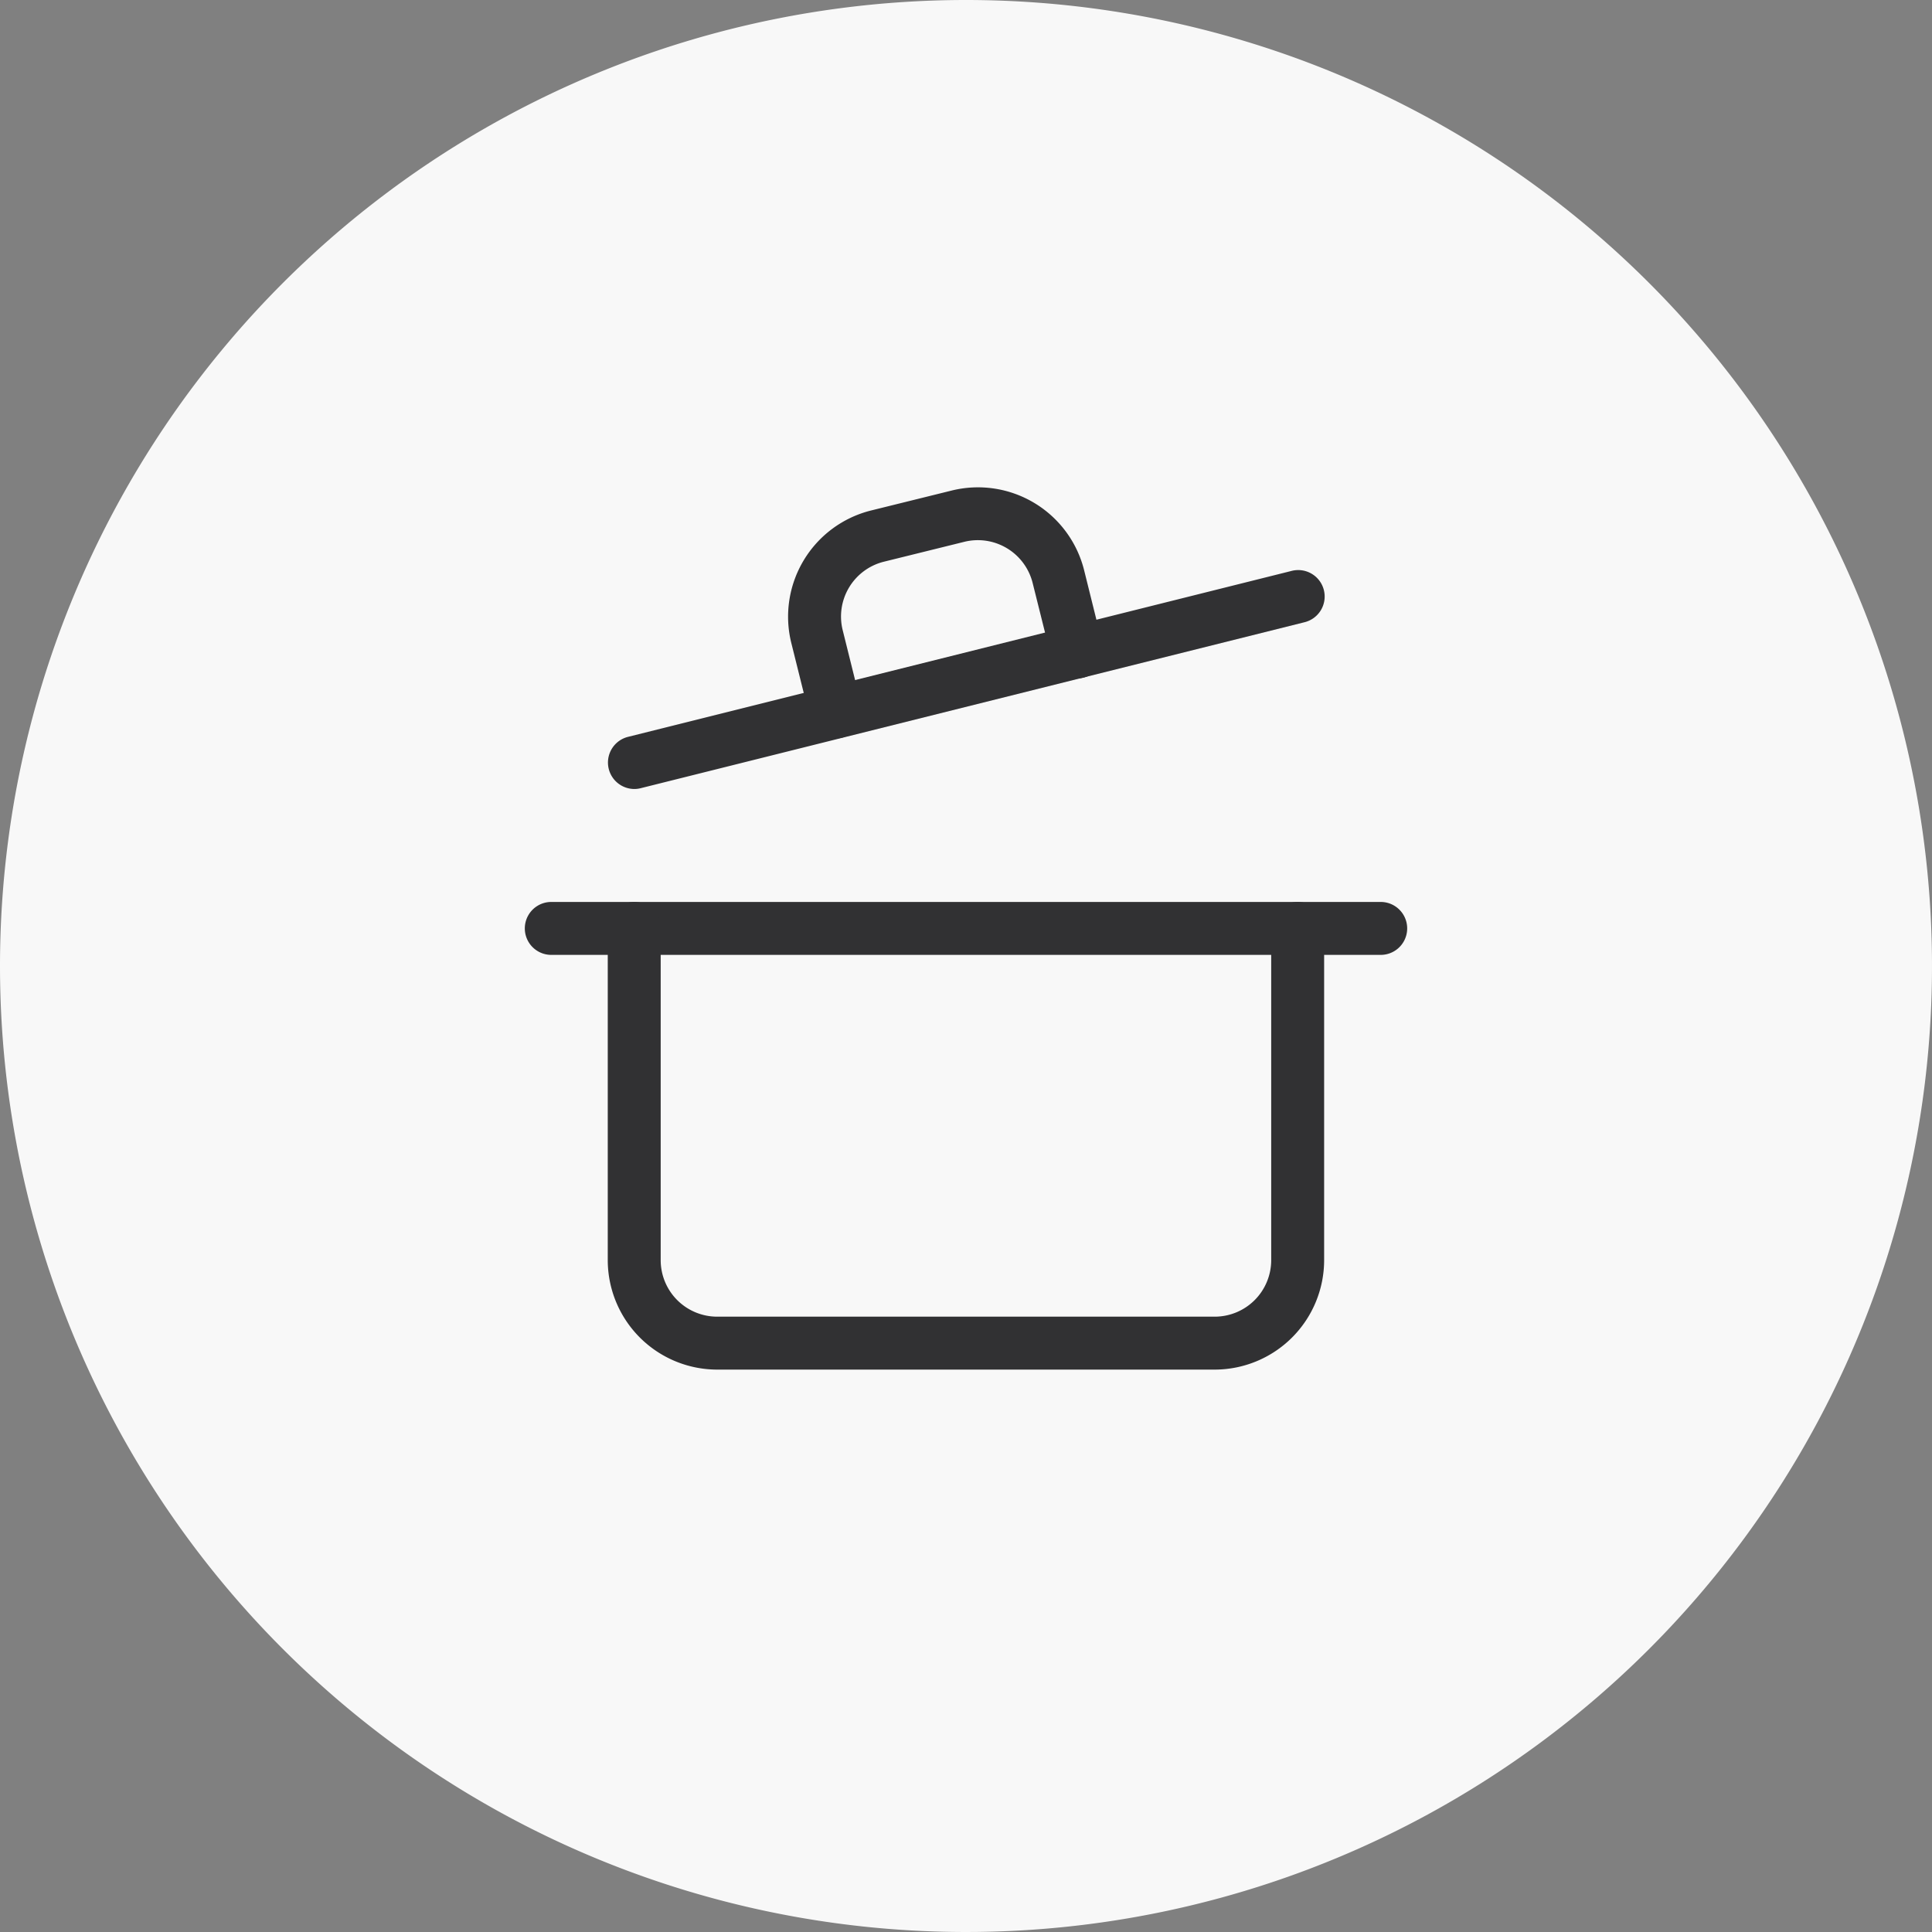
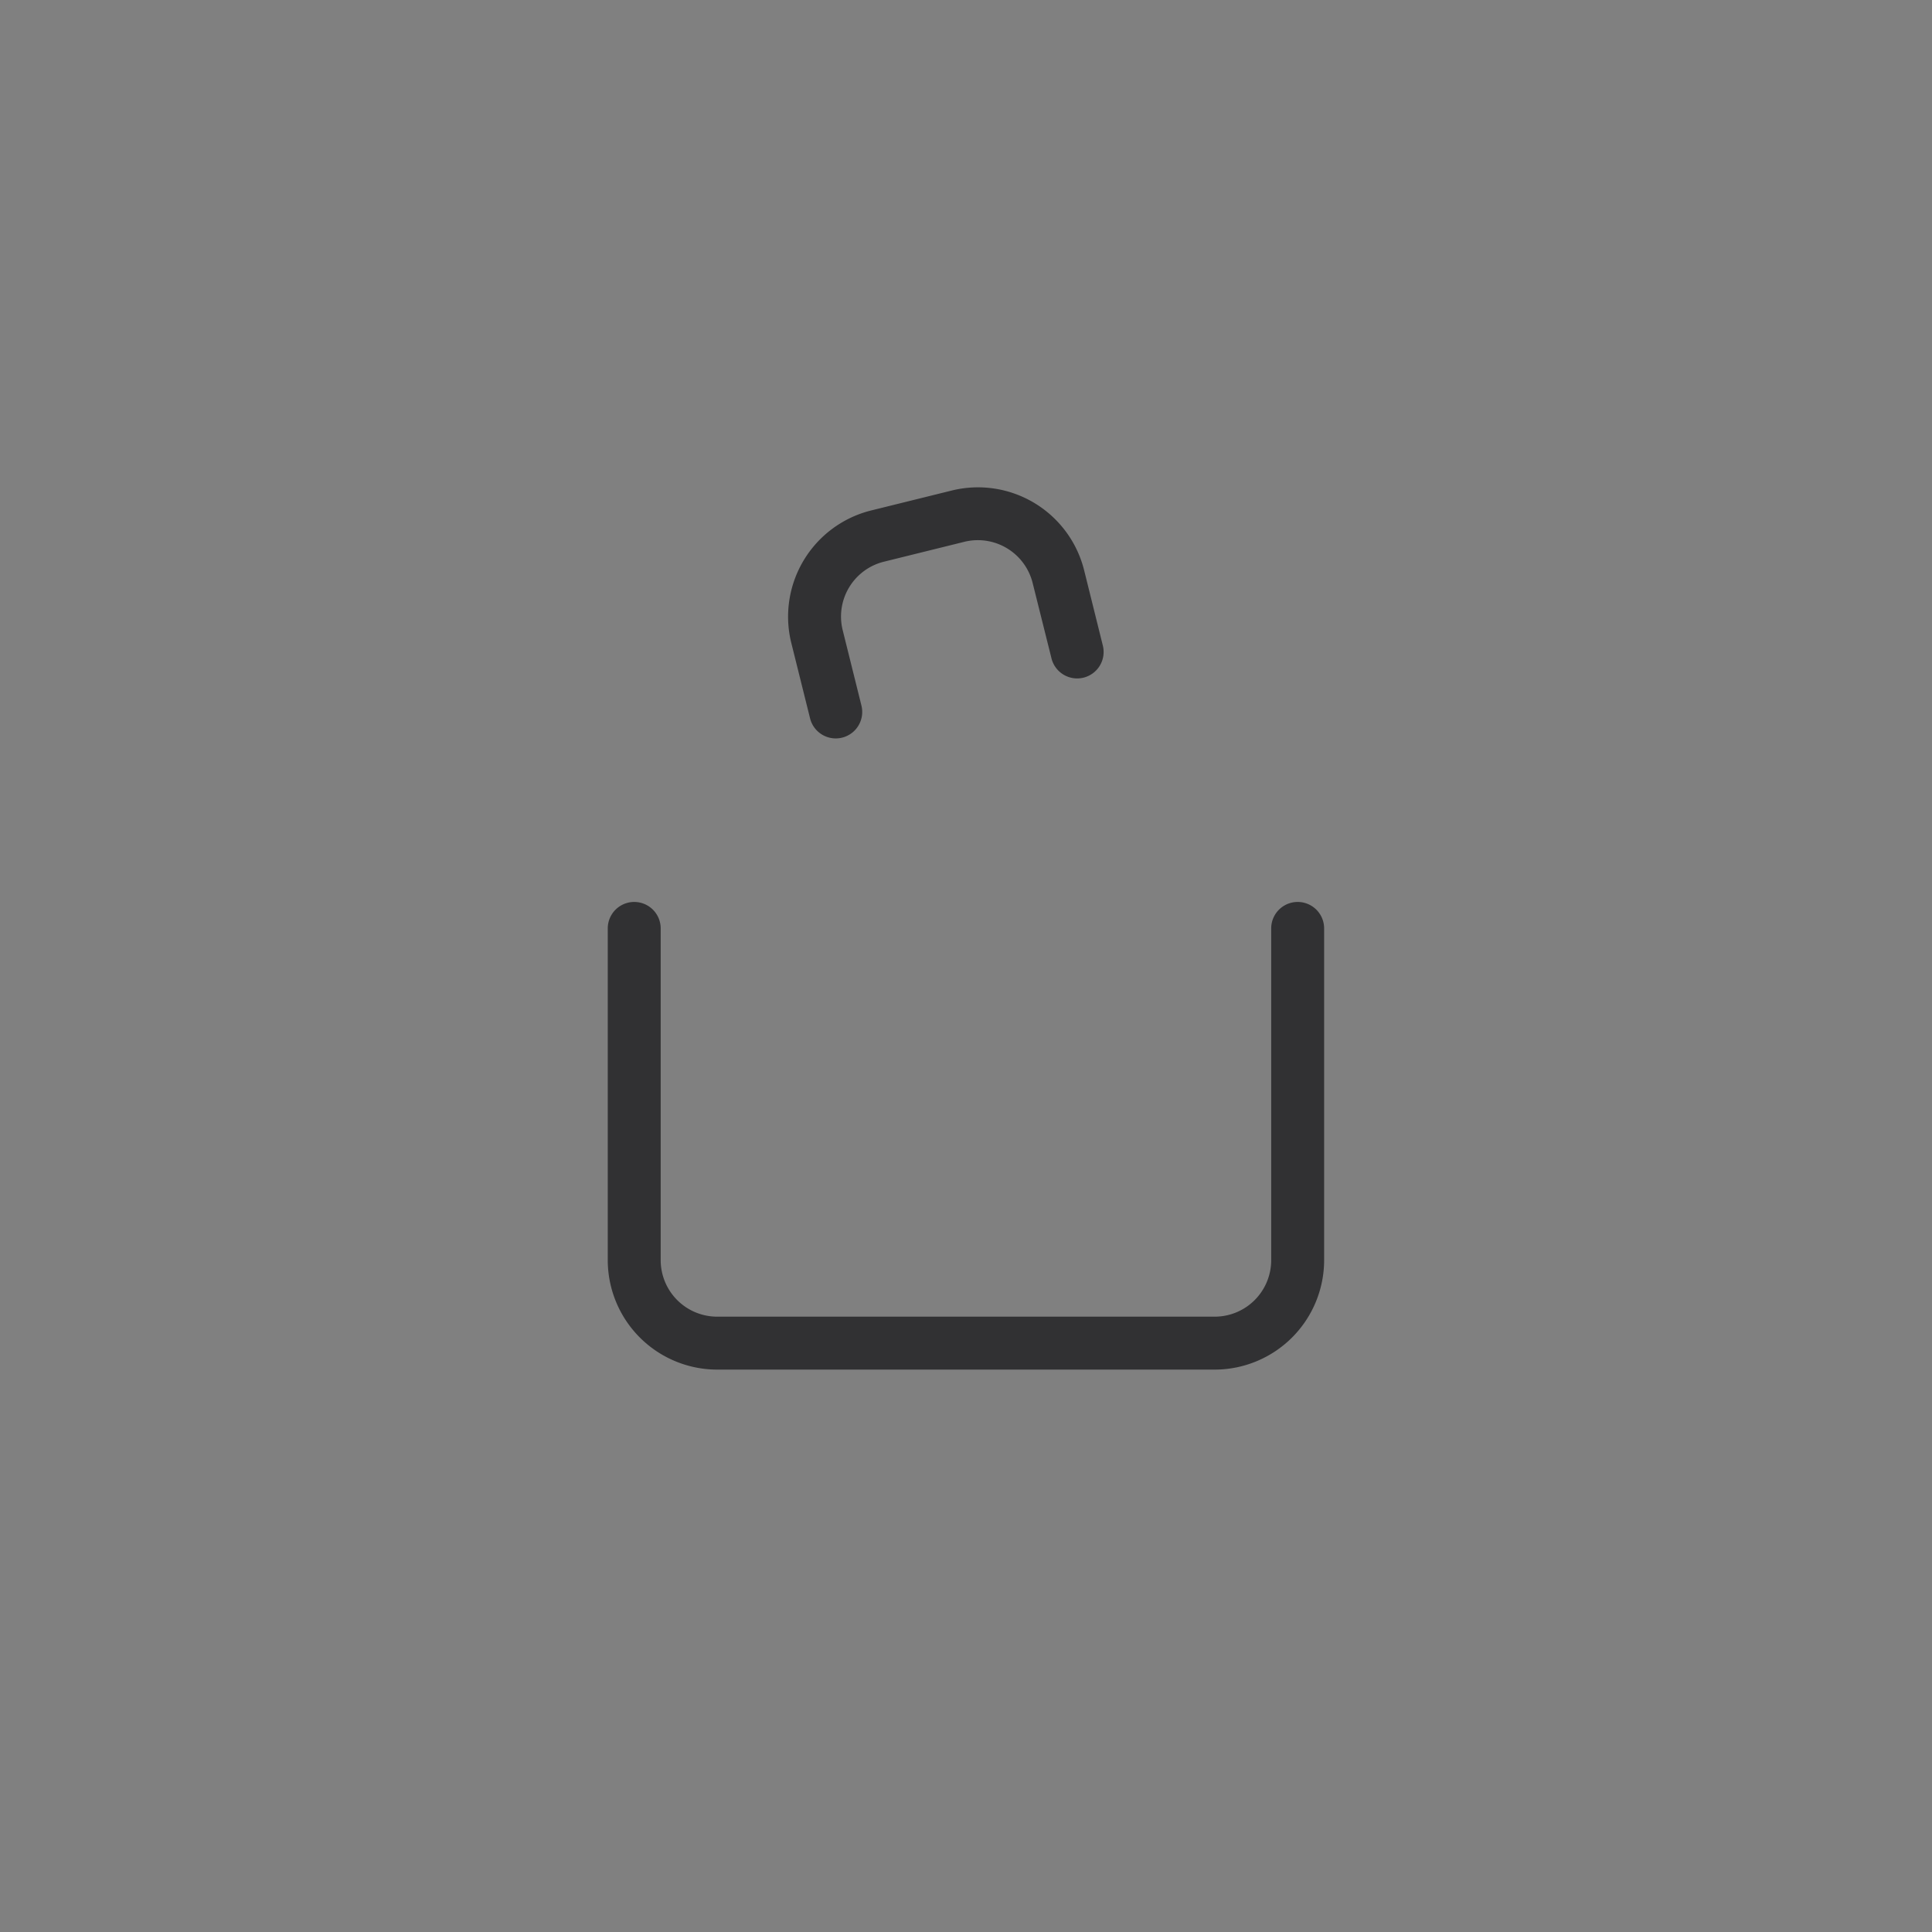
<svg xmlns="http://www.w3.org/2000/svg" width="73" height="73" viewBox="0 0 73 73">
  <rect x="0" y="0" width="73" height="73" fill="#808080" stroke="none" />
  <defs />
  <g id="Plan_de_travail_3">
-     <path id="Tracé_9901" d="M36.5,0A36.5,36.5,0,1,1,0,36.5,36.5,36.5,0,0,1,36.5,0Z" fill="#f8f8f8" />
    <g id="Groupe_8627" transform="translate(18.83 17.41)">
-       <path id="Tracé_9798" d="M33.34,13H2a1,1,0,1,1,0-2H33.34a1,1,0,0,1,0,2Z" transform="translate(0 5.67)" fill="#313133" />
      <path id="Tracé_9799" d="M25.938,28.67H7.134A4.139,4.139,0,0,1,3,24.536V12a1,1,0,0,1,2,0V24.536A2.136,2.136,0,0,0,7.134,26.67h18.8a2.136,2.136,0,0,0,2.134-2.134V12a1,1,0,1,1,2,0V24.536A4.139,4.139,0,0,1,25.938,28.67Z" transform="translate(1.134 5.67)" fill="#313133" />
-       <path id="Tracé_9800" d="M4,11.268A1,1,0,0,1,3.757,9.3L28.829,3.03a1,1,0,1,1,.485,1.94L4.243,11.238A1,1,0,0,1,4,11.268Z" transform="translate(1.134 1.134)" fill="#313133" />
      <path id="Tracé_9801" d="M9.149,10.491a1,1,0,0,1-.97-.759L7.474,6.9a4.134,4.134,0,0,1,3-5.019l3.044-.753a4.134,4.134,0,0,1,5.019,3.019l.7,2.818a1,1,0,1,1-1.94.485l-.705-2.821A2.134,2.134,0,0,0,14,3.064l-3.044.753A2.134,2.134,0,0,0,9.414,6.409l.706,2.84a1,1,0,0,1-.971,1.242Z" transform="translate(3.599)" fill="#313133" />
    </g>
  </g>
</svg>